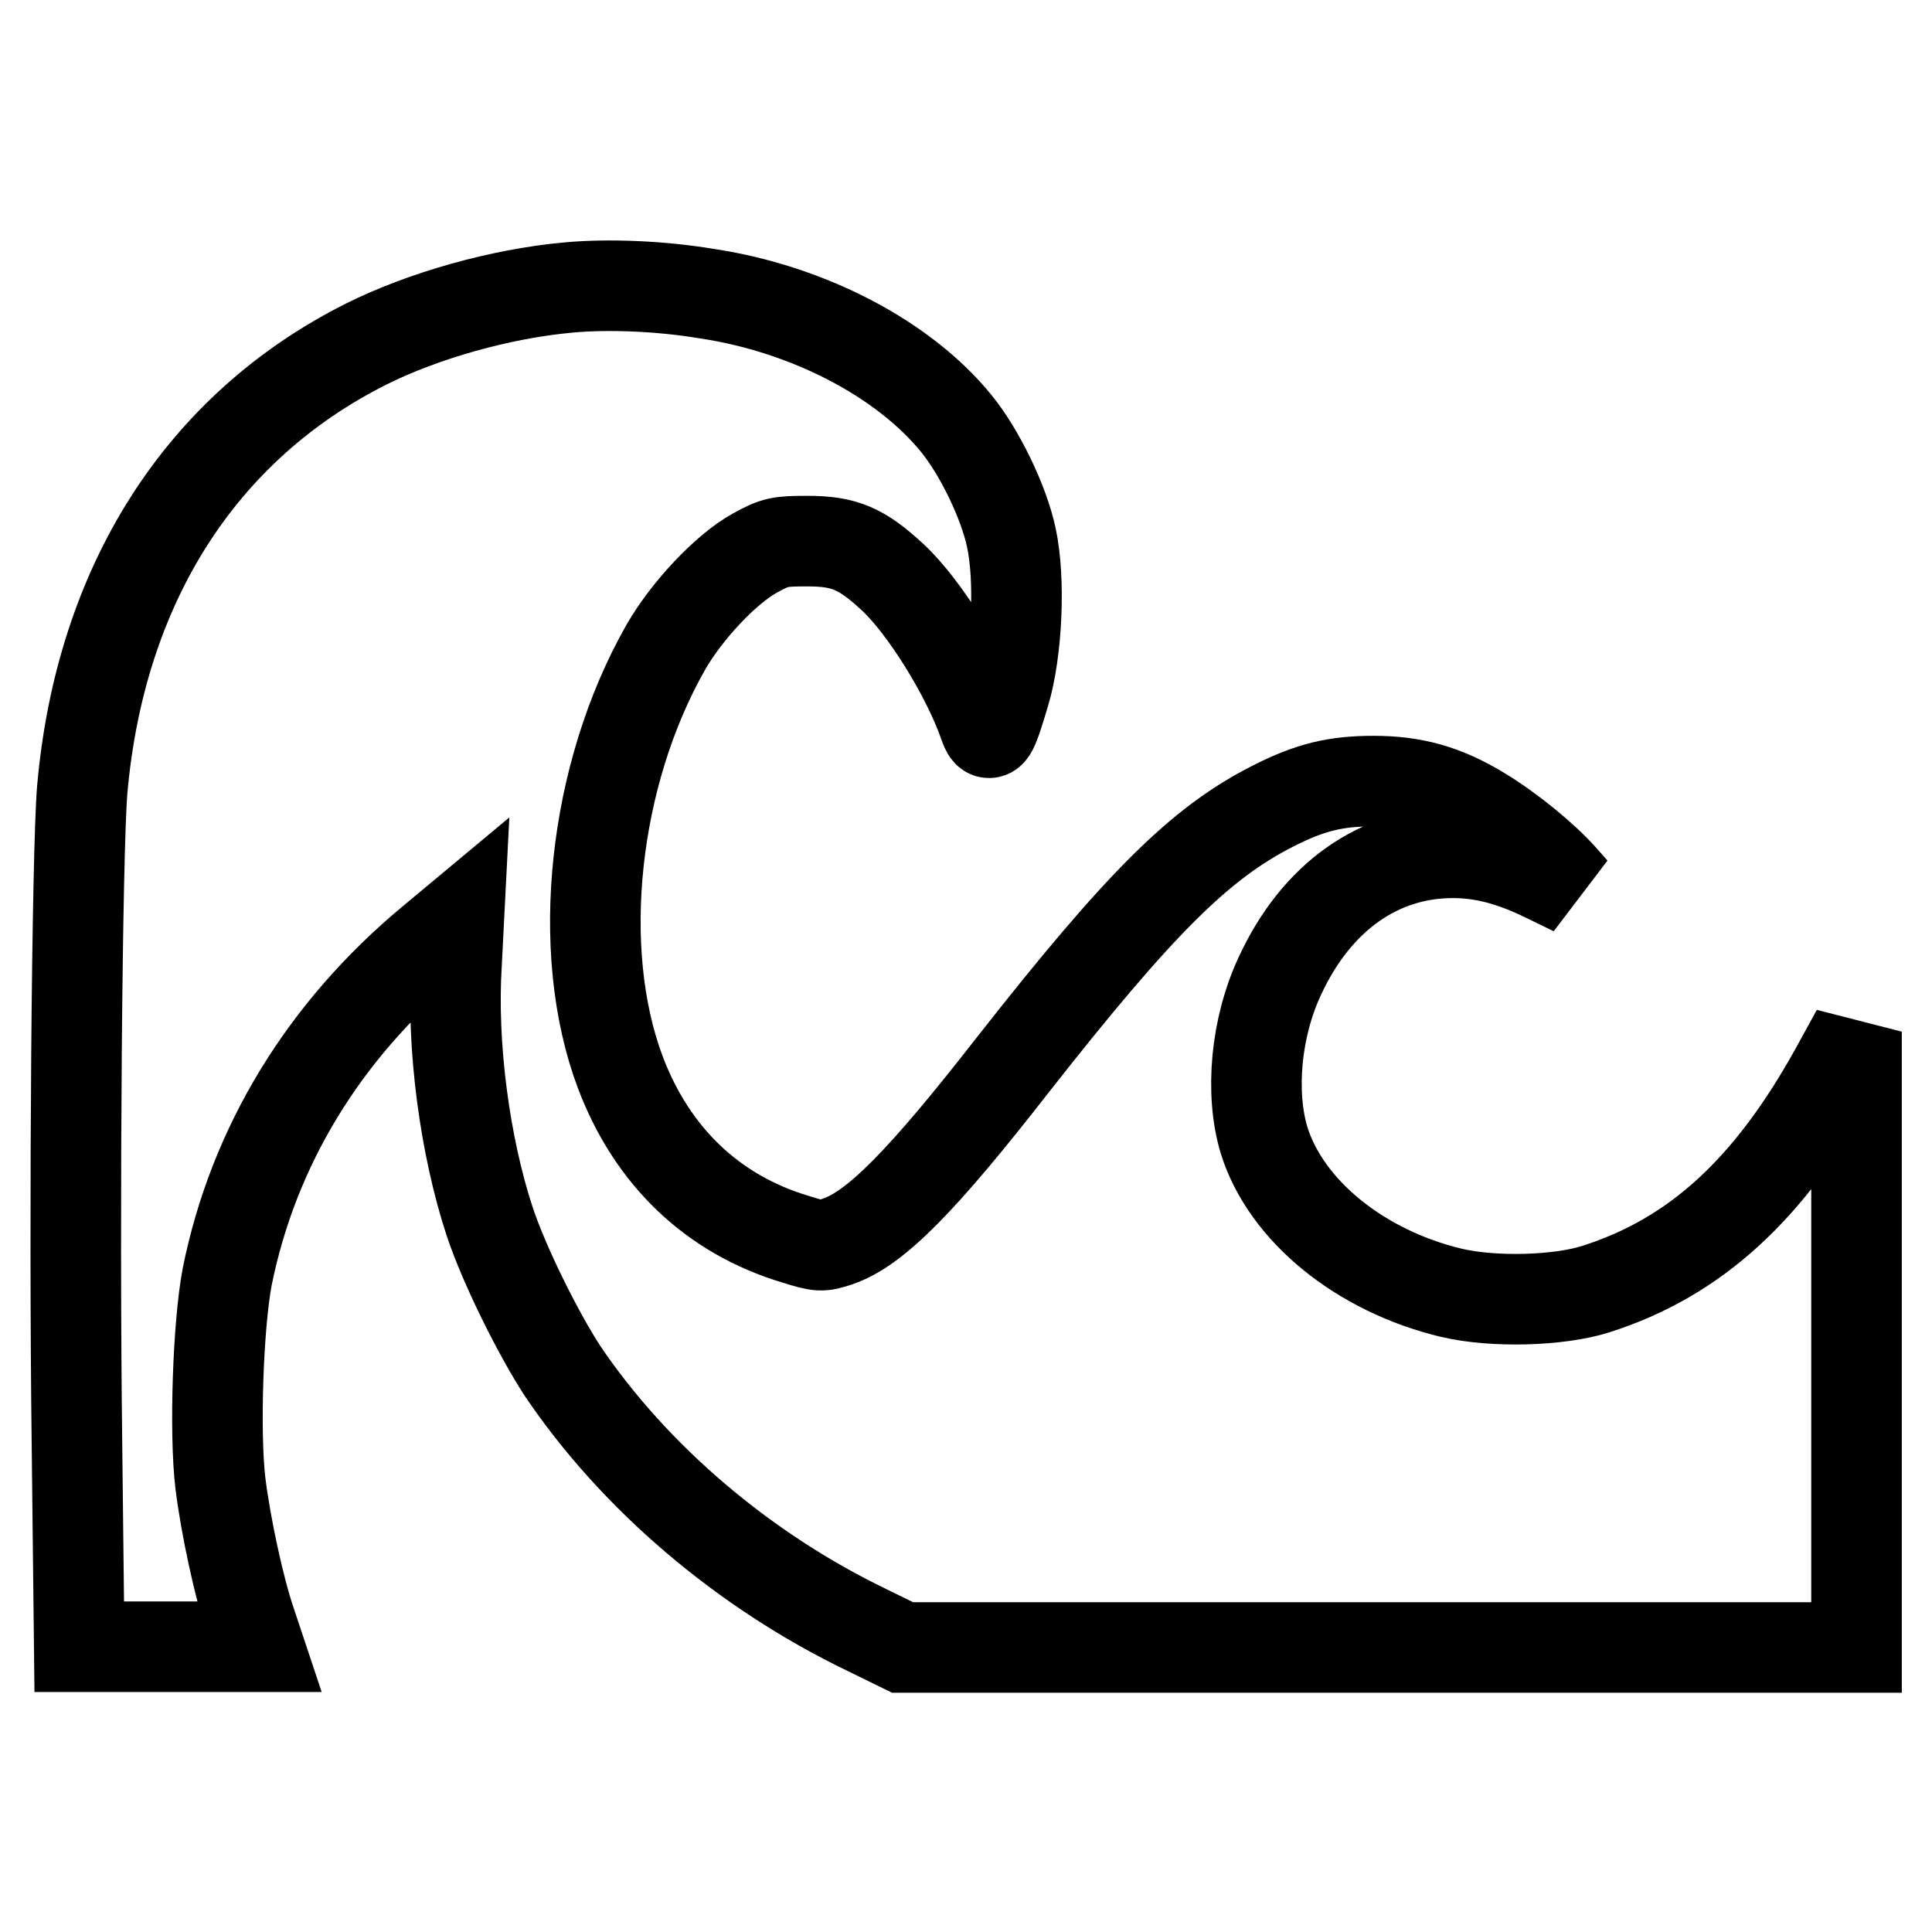
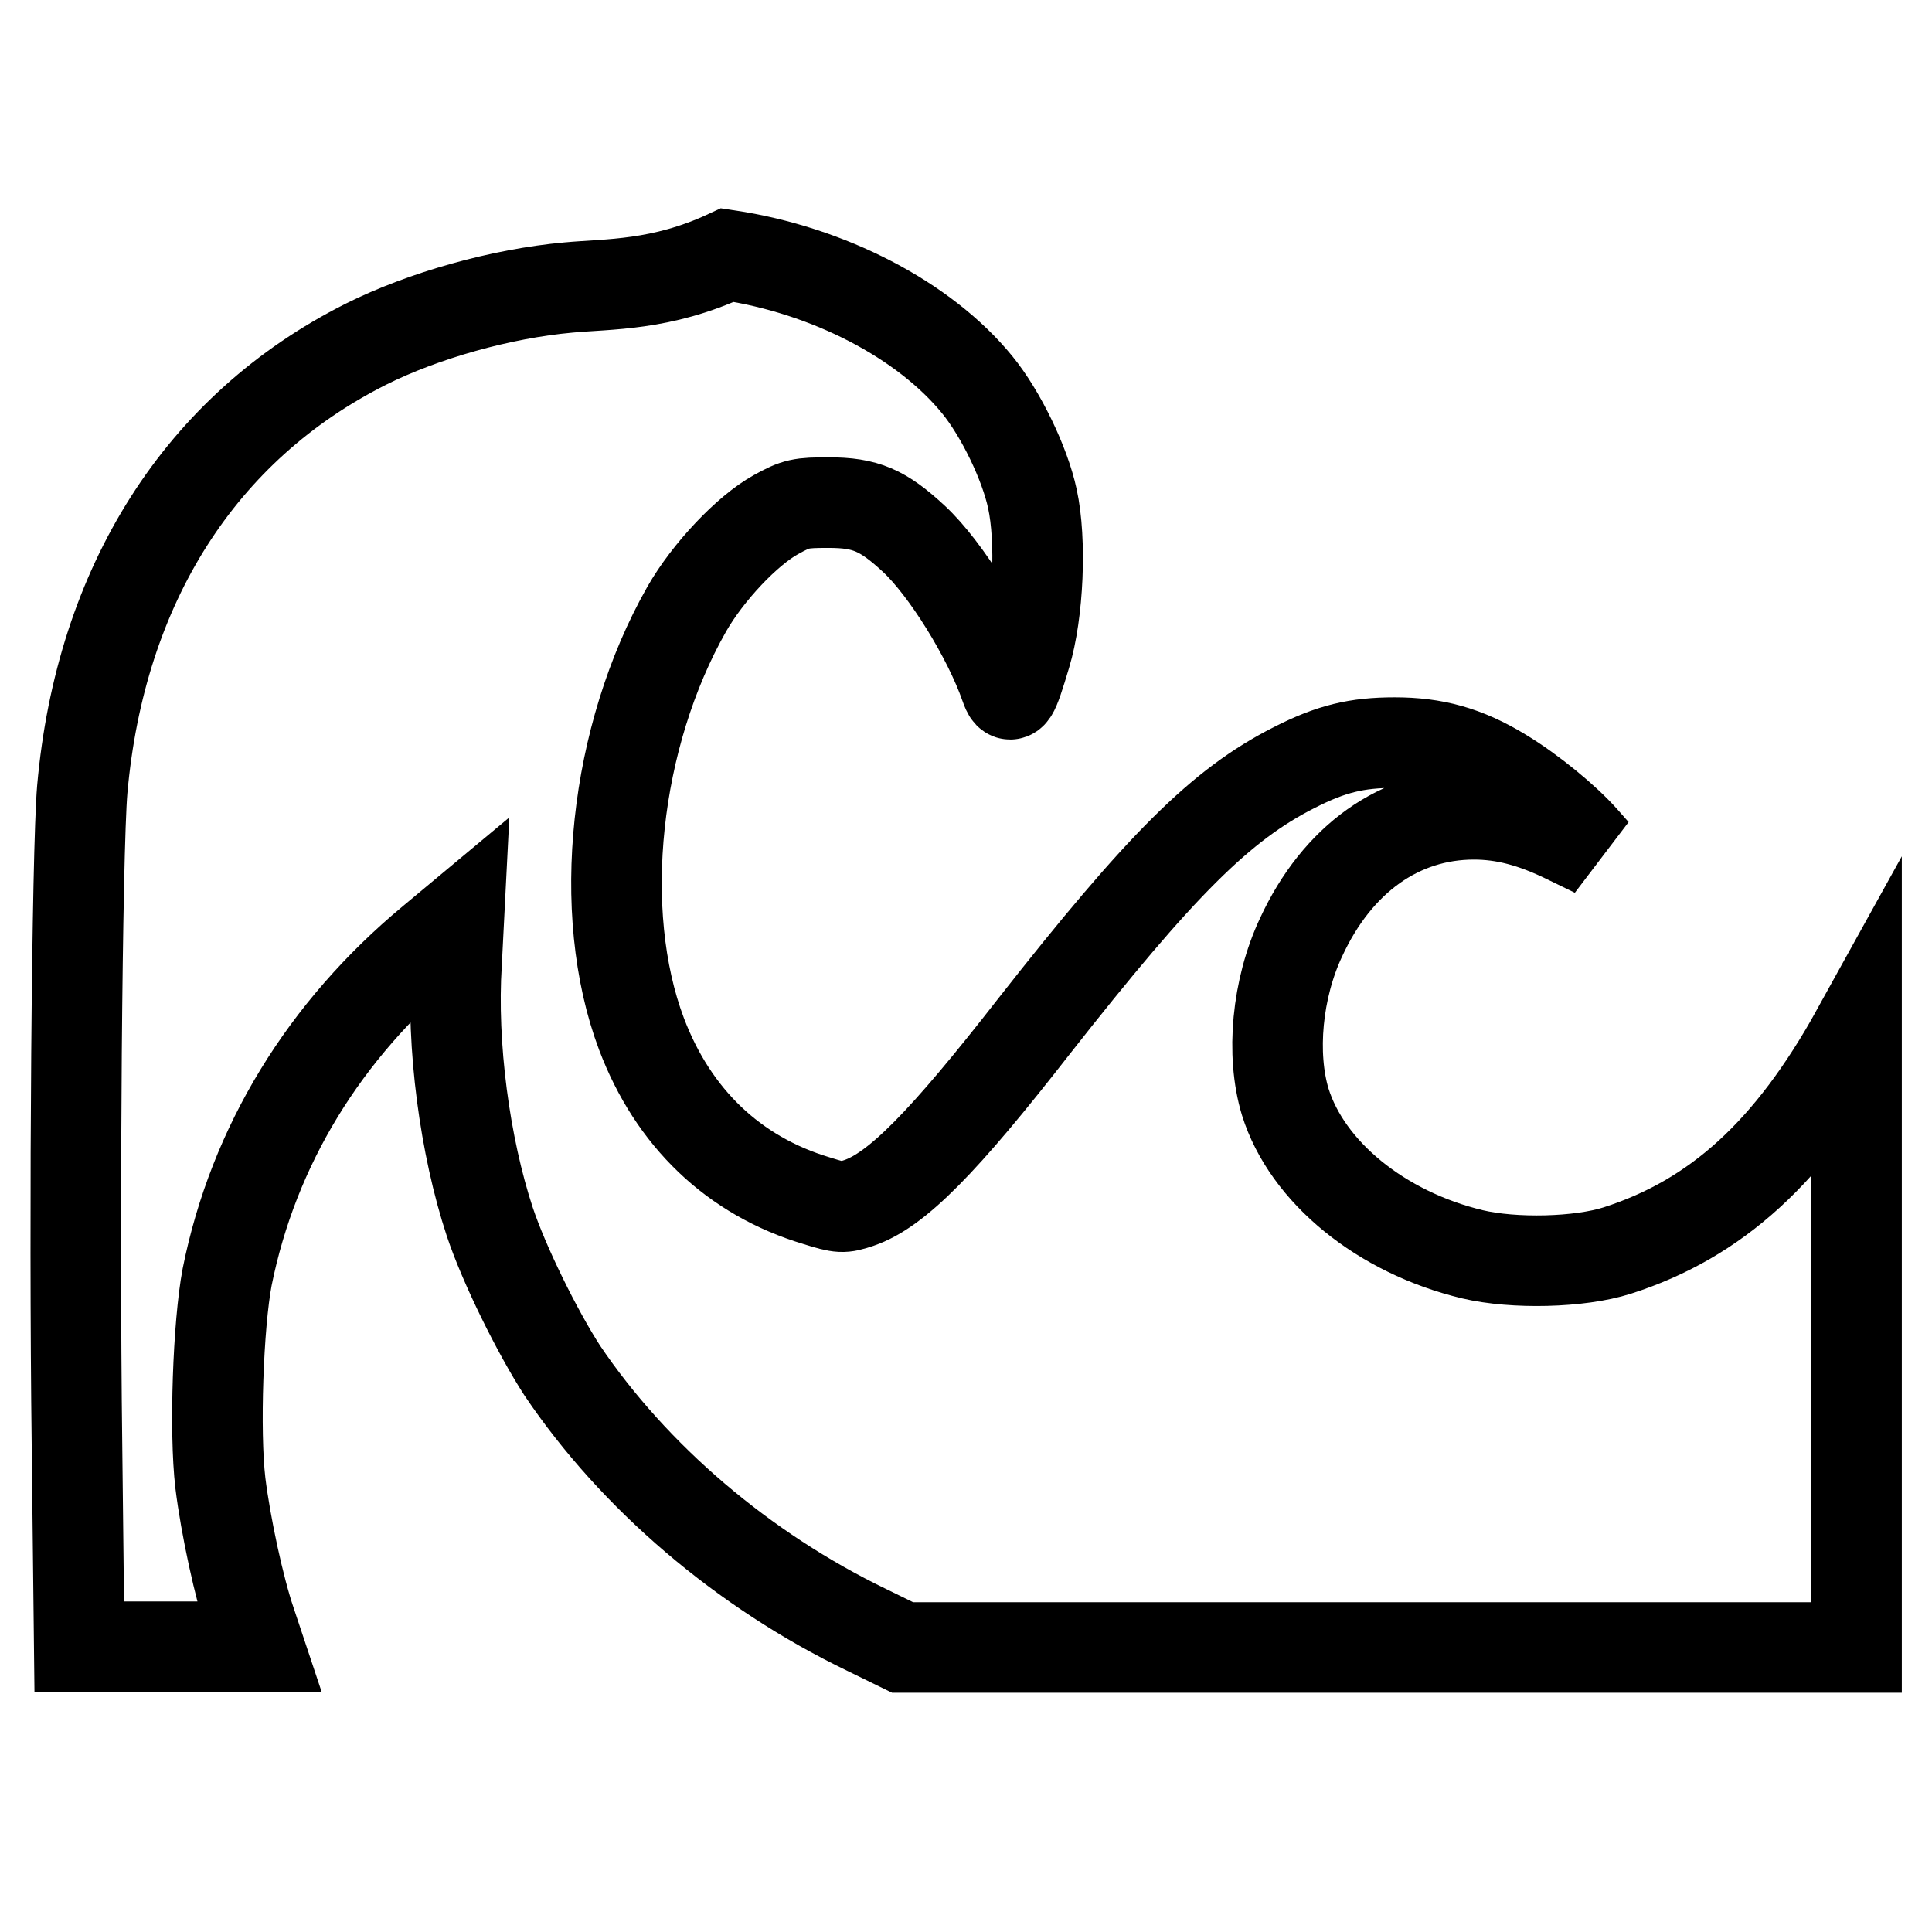
<svg xmlns="http://www.w3.org/2000/svg" version="1.1" x="0px" y="0px" viewBox="0 0 256 256" enable-background="new 0 0 256 256" xml:space="preserve">
  <g>
    <g>
      <g>
-         <path stroke-width="12" fill-opacity="0" stroke="#000000" d="M75.3,38.1c-8.9,0.8-19.2,3.7-26.8,7.5c-21.9,11-35.2,31.9-37.6,59c-0.7,8.3-1.1,56.1-0.7,86.9l0.3,26.7h11.9h11.9l-1.1-3.3c-1.5-4.4-3.3-12.7-4-18.4c-0.8-6.8-0.3-21,0.9-27.3c3.5-17.4,12.9-32.7,27.1-44.5l3.6-3l-0.3,5.9c-0.7,10.9,1.1,24.3,4.4,34.3c1.9,5.7,6.3,14.6,9.6,19.7c9.5,14.1,24,26.5,40.4,34.4l4.7,2.3h63.2H246v-40.8v-40.8l-2.8,5.1c-8.8,15.9-18.6,24.8-31.7,29c-5,1.6-13.7,1.8-19.2,0.5c-12.1-2.9-21.9-10.9-24.8-20.2c-1.9-6.3-1.1-15,2.1-21.8c4.8-10.4,13.1-16.3,22.9-16.3c4,0,7.8,1,12.3,3.2l3.7,1.8l-1.5-1.7c-2.4-2.7-6.9-6.4-10.7-8.7c-4.9-3-9.1-4.1-14.3-4.1c-5,0-8.4,0.8-13.3,3.3c-9.7,4.9-17.7,12.9-34.5,34.3c-12,15.4-18.2,21.7-23.2,23.4c-2.1,0.7-2.4,0.7-5.6-0.3c-11-3.3-19-11-23.2-22.1c-6.1-16.2-3.6-39.4,6-56.3c2.8-4.9,8-10.4,11.8-12.5c2.7-1.5,3.3-1.6,7-1.6c4.9,0,7.2,1,11.3,4.8c4.2,3.9,9.8,12.9,12.1,19.5c0.7,2,1,1.6,2.7-4.1c1.7-5.6,2.1-15.2,0.9-20.7c-1-4.7-4.2-11.3-7.3-15.1c-7-8.6-19.7-15.2-33.1-17.2C87.6,37.9,80.6,37.6,75.3,38.1z" />
+         <path stroke-width="12" fill-opacity="0" stroke="#000000" d="M75.3,38.1c-8.9,0.8-19.2,3.7-26.8,7.5c-21.9,11-35.2,31.9-37.6,59c-0.7,8.3-1.1,56.1-0.7,86.9l0.3,26.7h11.9h11.9l-1.1-3.3c-1.5-4.4-3.3-12.7-4-18.4c-0.8-6.8-0.3-21,0.9-27.3c3.5-17.4,12.9-32.7,27.1-44.5l3.6-3l-0.3,5.9c-0.7,10.9,1.1,24.3,4.4,34.3c1.9,5.7,6.3,14.6,9.6,19.7c9.5,14.1,24,26.5,40.4,34.4l4.7,2.3h63.2H246v-40.8v-40.8c-8.8,15.9-18.6,24.8-31.7,29c-5,1.6-13.7,1.8-19.2,0.5c-12.1-2.9-21.9-10.9-24.8-20.2c-1.9-6.3-1.1-15,2.1-21.8c4.8-10.4,13.1-16.3,22.9-16.3c4,0,7.8,1,12.3,3.2l3.7,1.8l-1.5-1.7c-2.4-2.7-6.9-6.4-10.7-8.7c-4.9-3-9.1-4.1-14.3-4.1c-5,0-8.4,0.8-13.3,3.3c-9.7,4.9-17.7,12.9-34.5,34.3c-12,15.4-18.2,21.7-23.2,23.4c-2.1,0.7-2.4,0.7-5.6-0.3c-11-3.3-19-11-23.2-22.1c-6.1-16.2-3.6-39.4,6-56.3c2.8-4.9,8-10.4,11.8-12.5c2.7-1.5,3.3-1.6,7-1.6c4.9,0,7.2,1,11.3,4.8c4.2,3.9,9.8,12.9,12.1,19.5c0.7,2,1,1.6,2.7-4.1c1.7-5.6,2.1-15.2,0.9-20.7c-1-4.7-4.2-11.3-7.3-15.1c-7-8.6-19.7-15.2-33.1-17.2C87.6,37.9,80.6,37.6,75.3,38.1z" />
      </g>
    </g>
  </g>
</svg>